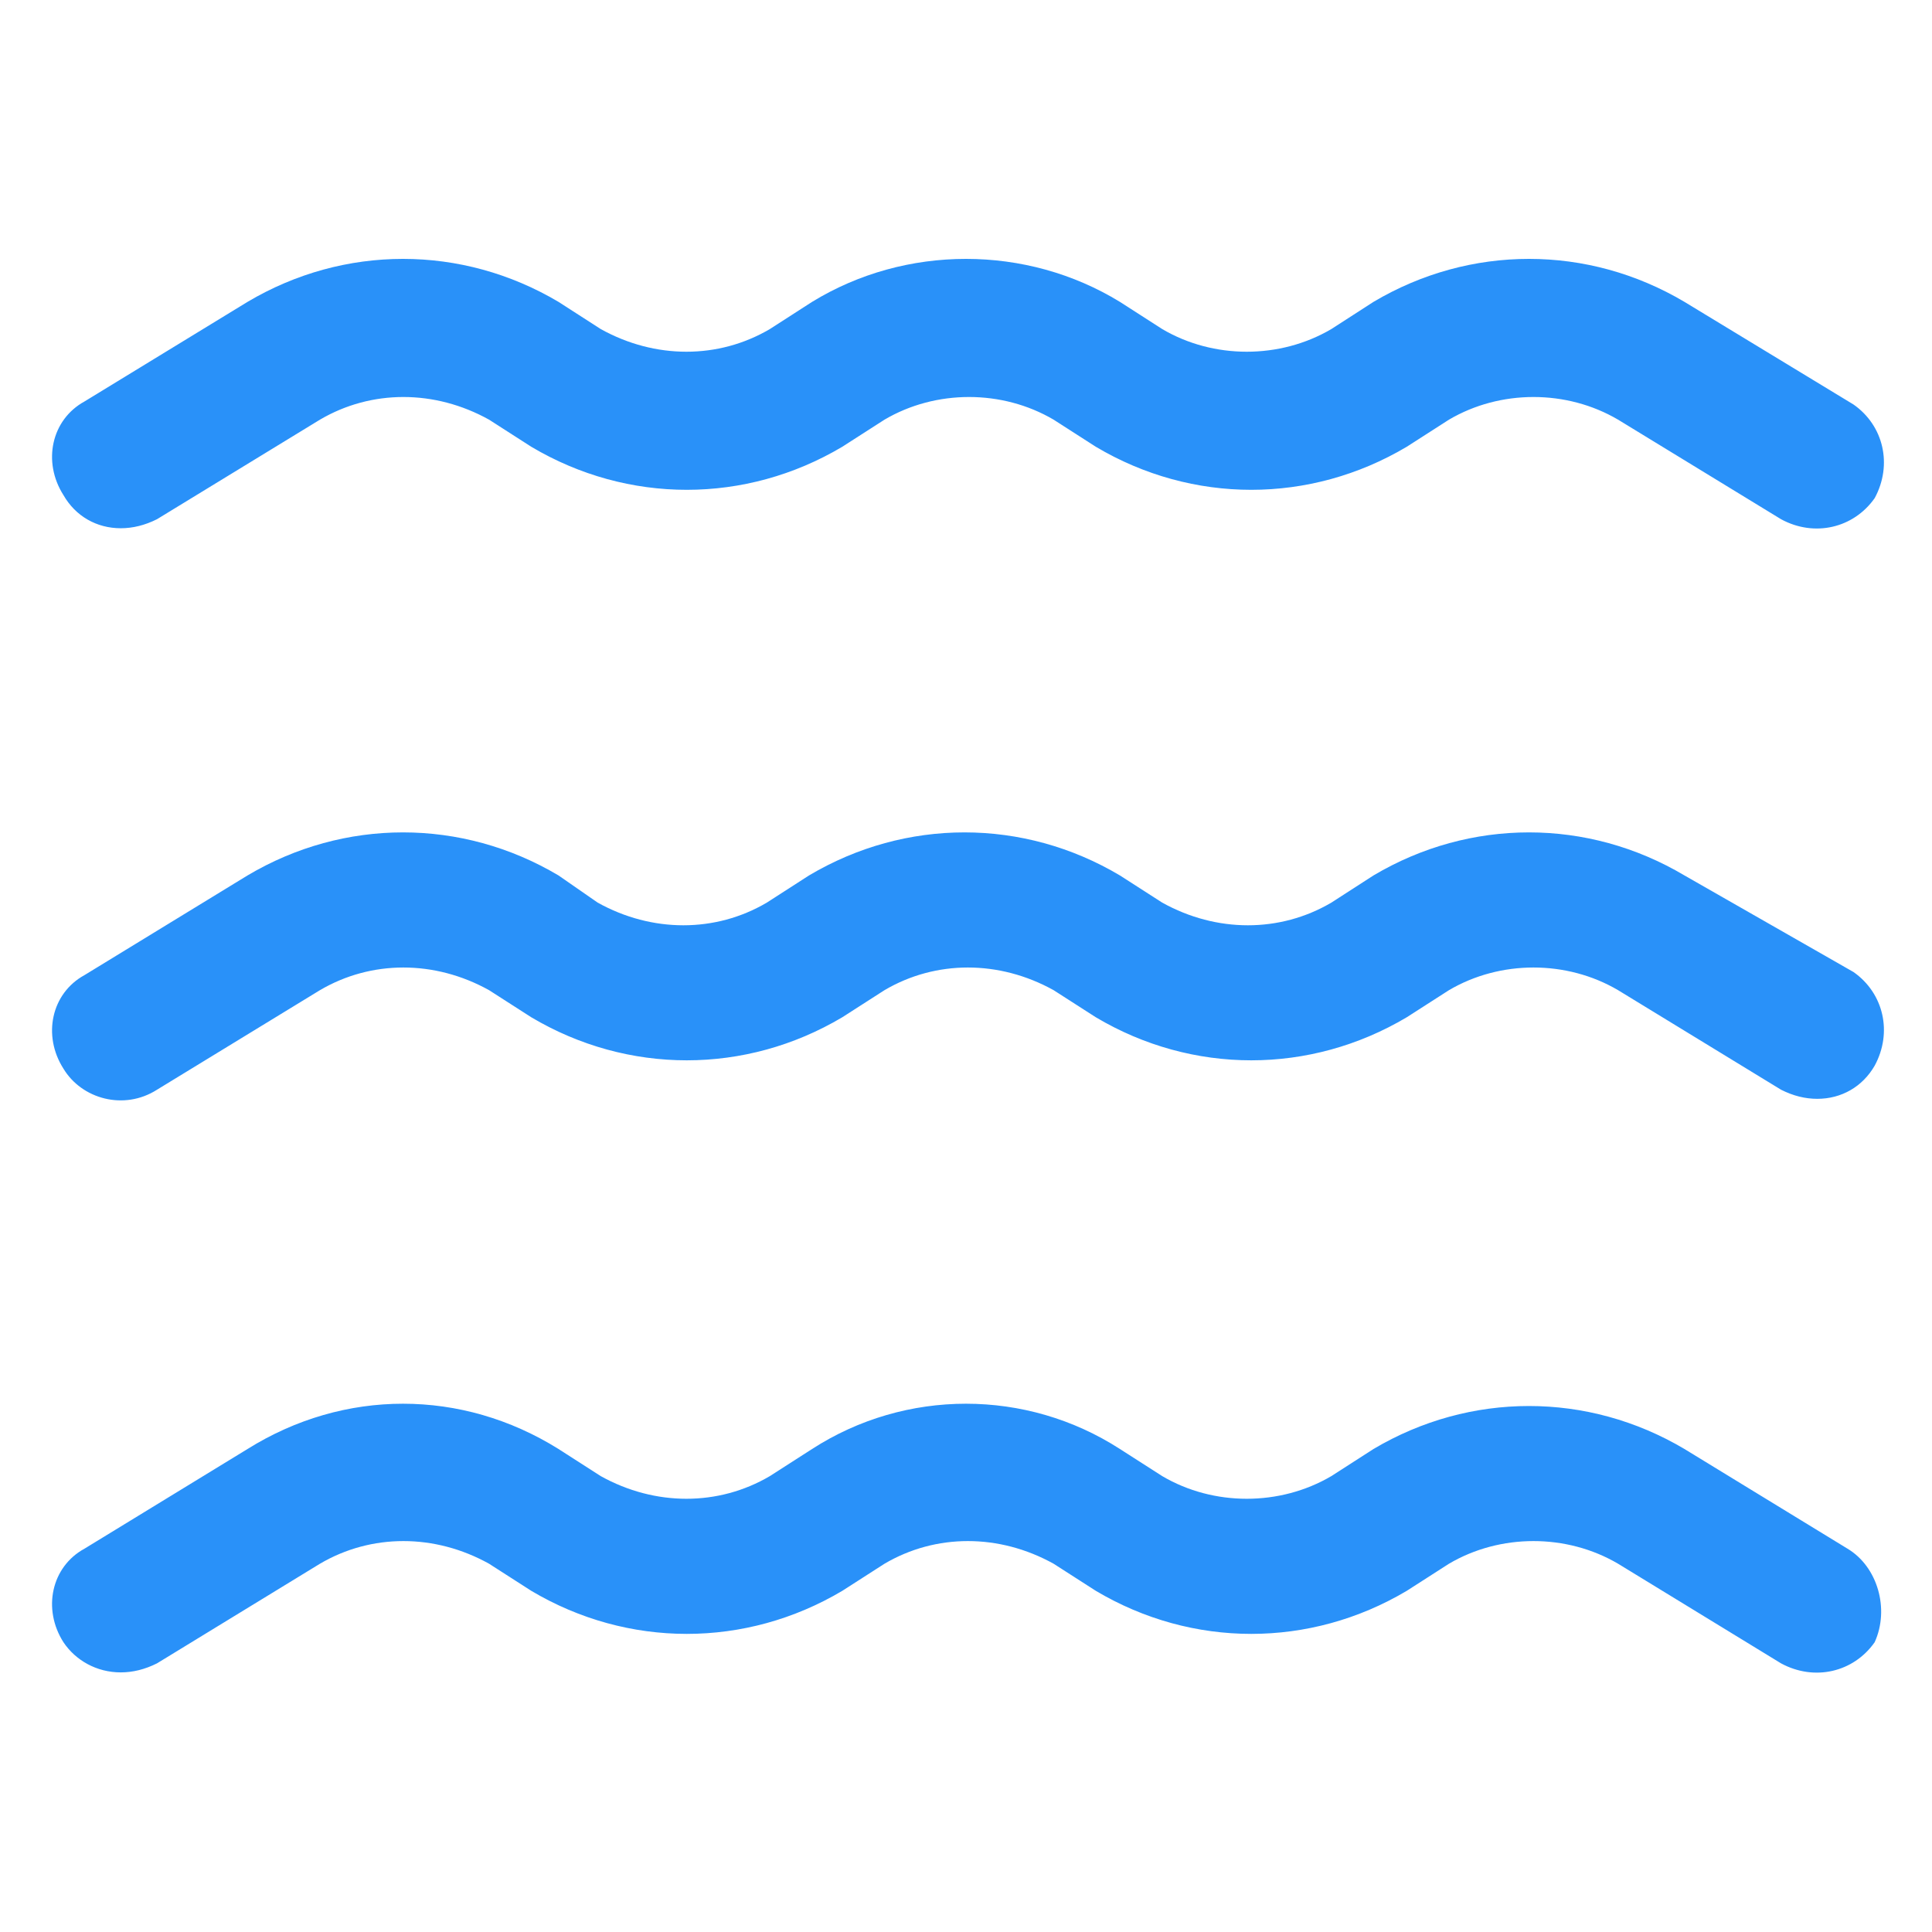
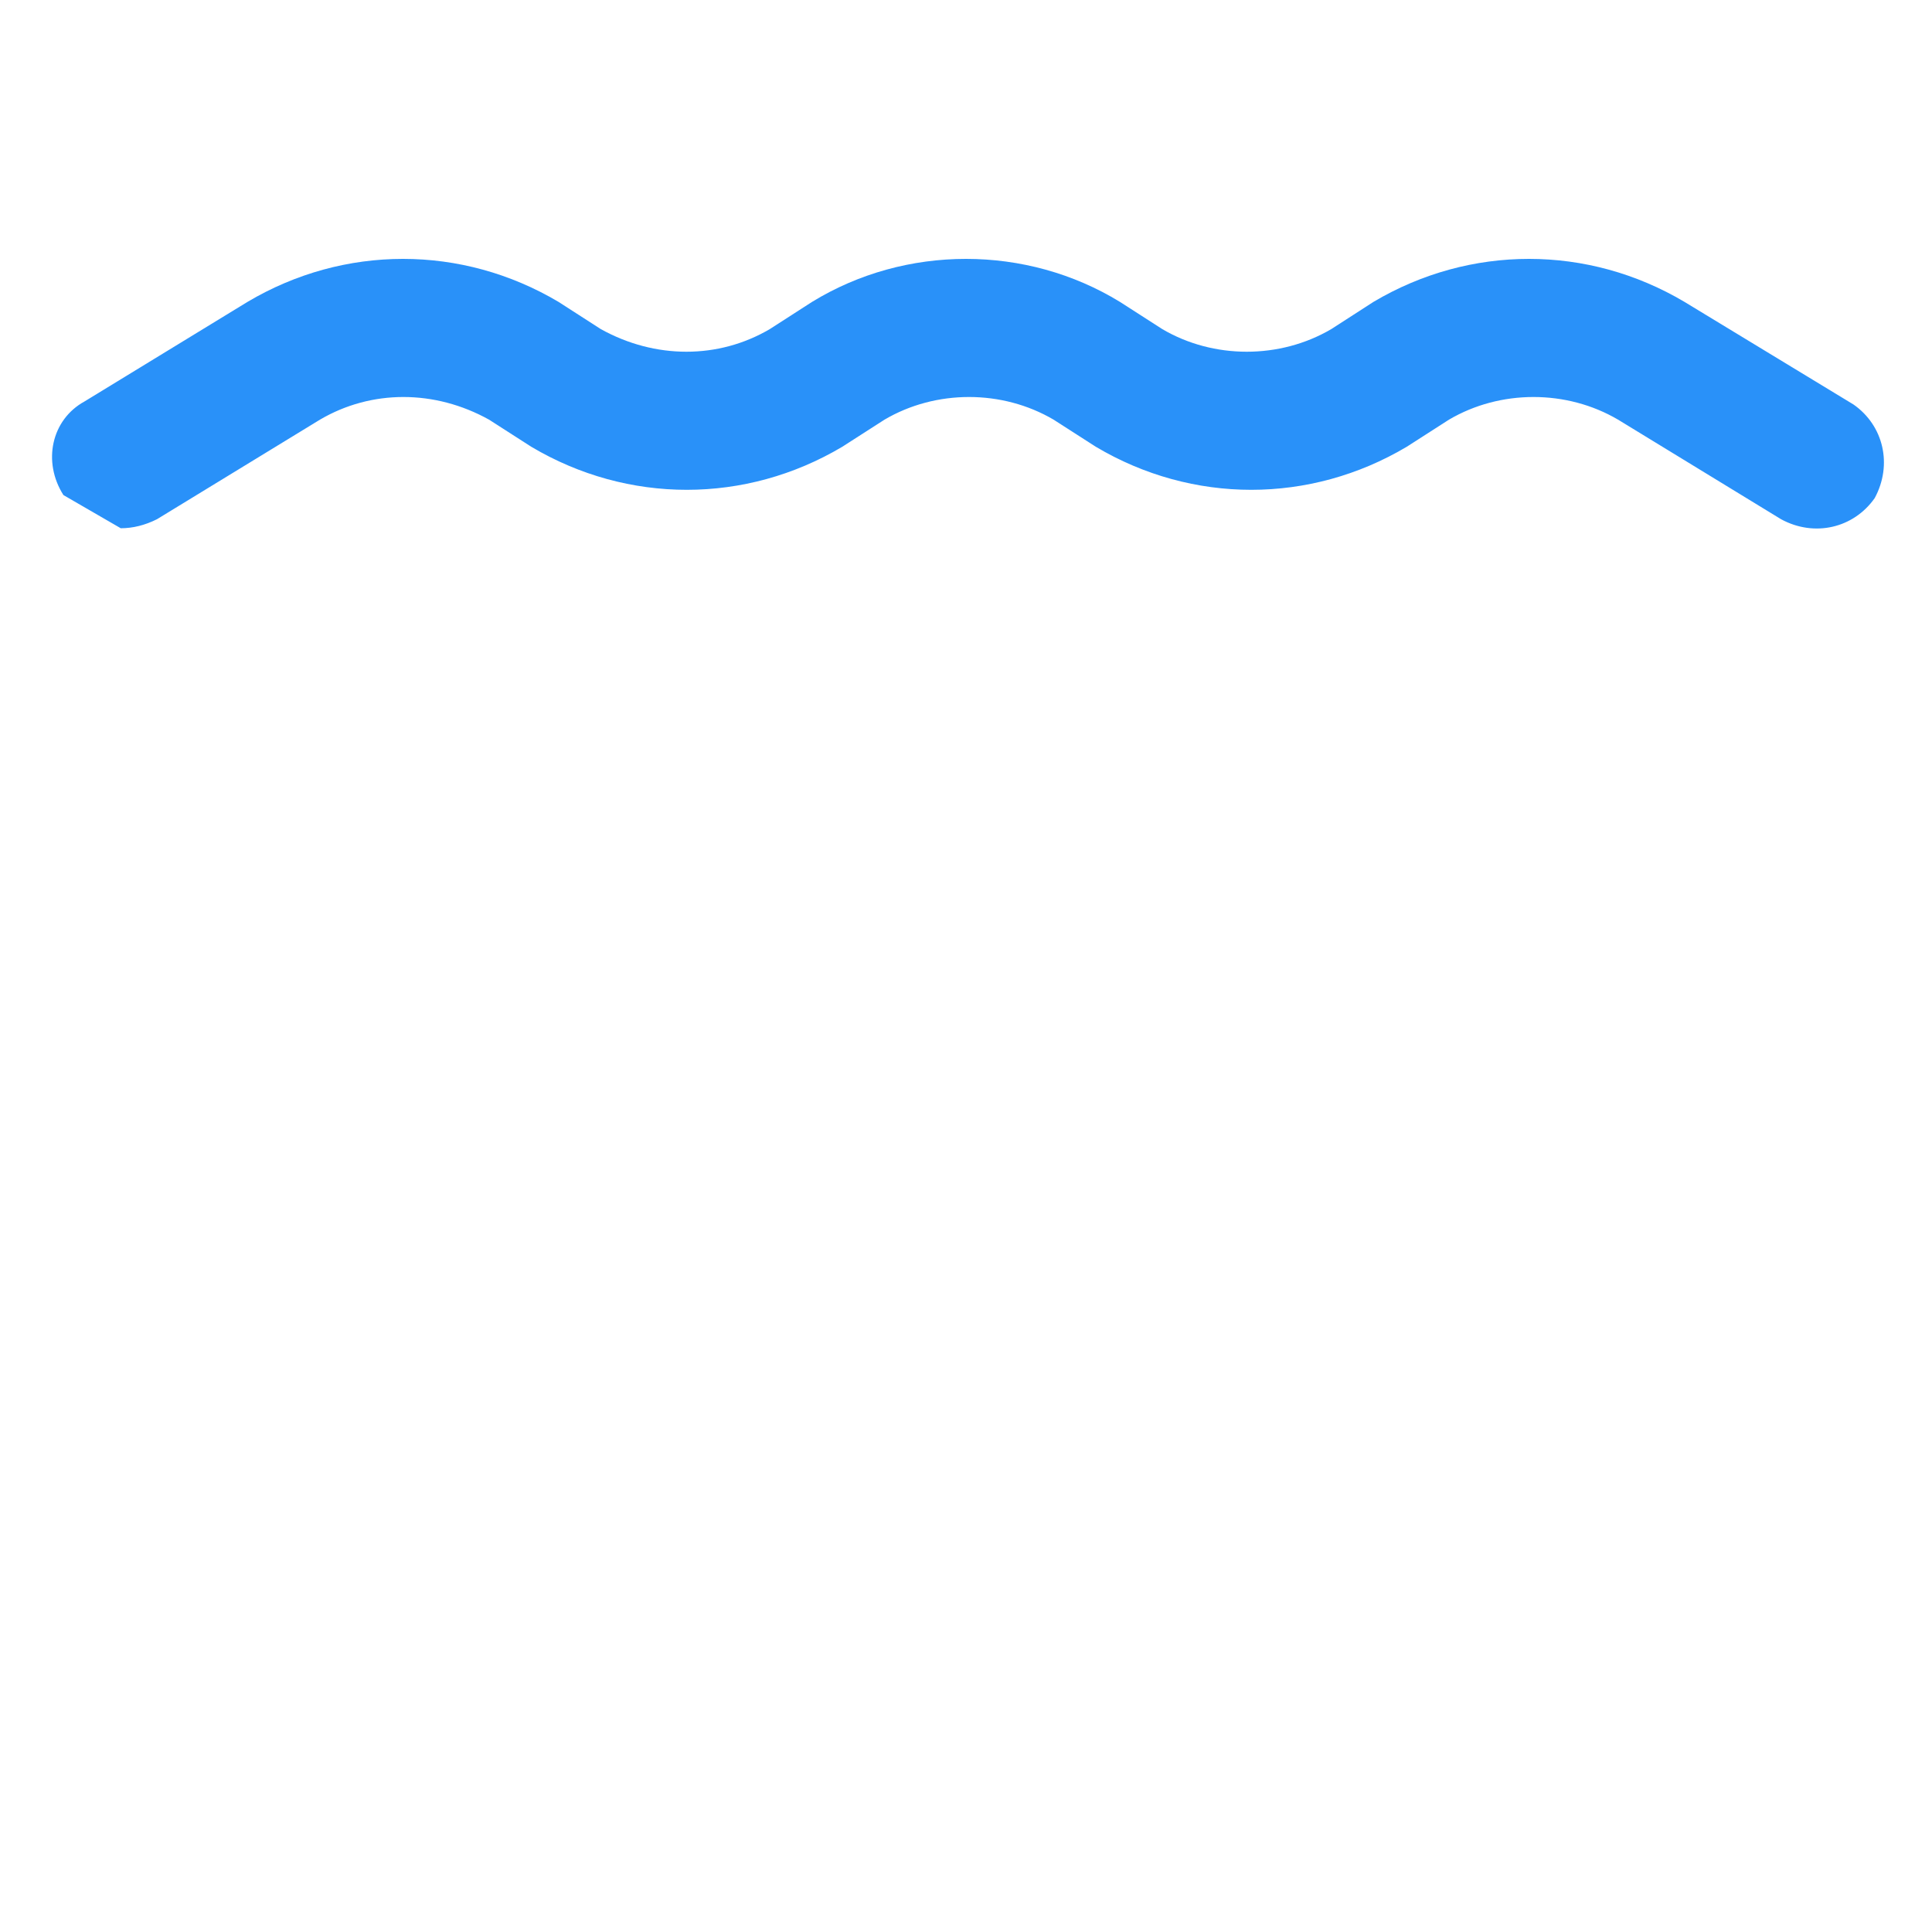
<svg xmlns="http://www.w3.org/2000/svg" width="24" height="24" viewBox="0 0 24 24" fill="none">
-   <path d="M22.95 19.238L20.925 18C19.725 17.288 18.262 17.288 17.062 18L16.538 18.337C15.9 18.712 15.075 18.712 14.438 18.337L13.912 18C12.75 17.25 11.25 17.25 10.088 18L9.563 18.337C8.925 18.712 8.138 18.712 7.463 18.337L6.938 18C5.738 17.25 4.275 17.25 3.075 18L1.05 19.238C0.638 19.462 0.525 19.988 0.788 20.4C0.938 20.625 1.2 20.775 1.5 20.775C1.65 20.775 1.8 20.738 1.95 20.663L3.975 19.425C4.613 19.05 5.4 19.05 6.075 19.425L6.6 19.762C7.8 20.475 9.263 20.475 10.463 19.762L10.988 19.425C11.625 19.05 12.412 19.05 13.088 19.425L13.613 19.762C14.812 20.475 16.275 20.475 17.475 19.762L18 19.425C18.637 19.05 19.462 19.05 20.1 19.425L22.125 20.663C22.538 20.887 23.025 20.775 23.288 20.4C23.475 19.988 23.325 19.462 22.95 19.238Z" fill="#2991F9" />
-   <path d="M1.95 13.537L3.975 12.3C4.613 11.925 5.4 11.925 6.075 12.3L6.6 12.637C7.8 13.35 9.263 13.35 10.463 12.637L10.988 12.3C11.625 11.925 12.412 11.925 13.088 12.3L13.613 12.637C14.812 13.35 16.275 13.35 17.475 12.637L18 12.3C18.637 11.925 19.462 11.925 20.1 12.3L22.125 13.537C22.275 13.613 22.425 13.65 22.575 13.65C22.875 13.65 23.137 13.5 23.288 13.238C23.512 12.825 23.4 12.338 23.025 12.075L20.925 10.875C19.725 10.162 18.262 10.162 17.062 10.875L16.538 11.213C15.9 11.588 15.113 11.588 14.438 11.213L13.912 10.875C12.713 10.162 11.25 10.162 10.05 10.875L9.525 11.213C8.888 11.588 8.1 11.588 7.425 11.213L6.938 10.875C5.738 10.162 4.275 10.162 3.075 10.875L1.05 12.113C0.638 12.338 0.525 12.863 0.788 13.275C1.013 13.65 1.538 13.8 1.95 13.537Z" fill="#2991F9" />
-   <path d="M1.5 6.562C1.65 6.562 1.8 6.525 1.95 6.45L3.975 5.213C4.613 4.838 5.4 4.838 6.075 5.213L6.6 5.55C7.8 6.263 9.263 6.263 10.463 5.55L10.988 5.213C11.625 4.838 12.45 4.838 13.088 5.213L13.613 5.55C14.812 6.263 16.275 6.263 17.475 5.55L18 5.213C18.637 4.838 19.462 4.838 20.1 5.213L22.125 6.45C22.538 6.675 23.025 6.562 23.288 6.188C23.512 5.775 23.4 5.287 23.025 5.025L20.925 3.75C19.725 3.038 18.262 3.038 17.062 3.75L16.538 4.088C15.9 4.463 15.075 4.463 14.438 4.088L13.912 3.75C12.75 3.038 11.25 3.038 10.088 3.75L9.563 4.088C8.925 4.463 8.138 4.463 7.463 4.088L6.938 3.75C5.738 3.038 4.275 3.038 3.075 3.75L1.05 4.987C0.638 5.213 0.525 5.737 0.788 6.15C0.938 6.412 1.2 6.562 1.5 6.562Z" fill="#2991F9" />
+   <path d="M1.5 6.562C1.65 6.562 1.8 6.525 1.95 6.45L3.975 5.213C4.613 4.838 5.4 4.838 6.075 5.213L6.6 5.55C7.8 6.263 9.263 6.263 10.463 5.55L10.988 5.213C11.625 4.838 12.45 4.838 13.088 5.213L13.613 5.55C14.812 6.263 16.275 6.263 17.475 5.55L18 5.213C18.637 4.838 19.462 4.838 20.1 5.213L22.125 6.45C22.538 6.675 23.025 6.562 23.288 6.188C23.512 5.775 23.4 5.287 23.025 5.025L20.925 3.75C19.725 3.038 18.262 3.038 17.062 3.75L16.538 4.088C15.9 4.463 15.075 4.463 14.438 4.088L13.912 3.75C12.75 3.038 11.25 3.038 10.088 3.75L9.563 4.088C8.925 4.463 8.138 4.463 7.463 4.088L6.938 3.75C5.738 3.038 4.275 3.038 3.075 3.75L1.05 4.987C0.638 5.213 0.525 5.737 0.788 6.15Z" fill="#2991F9" />
</svg>